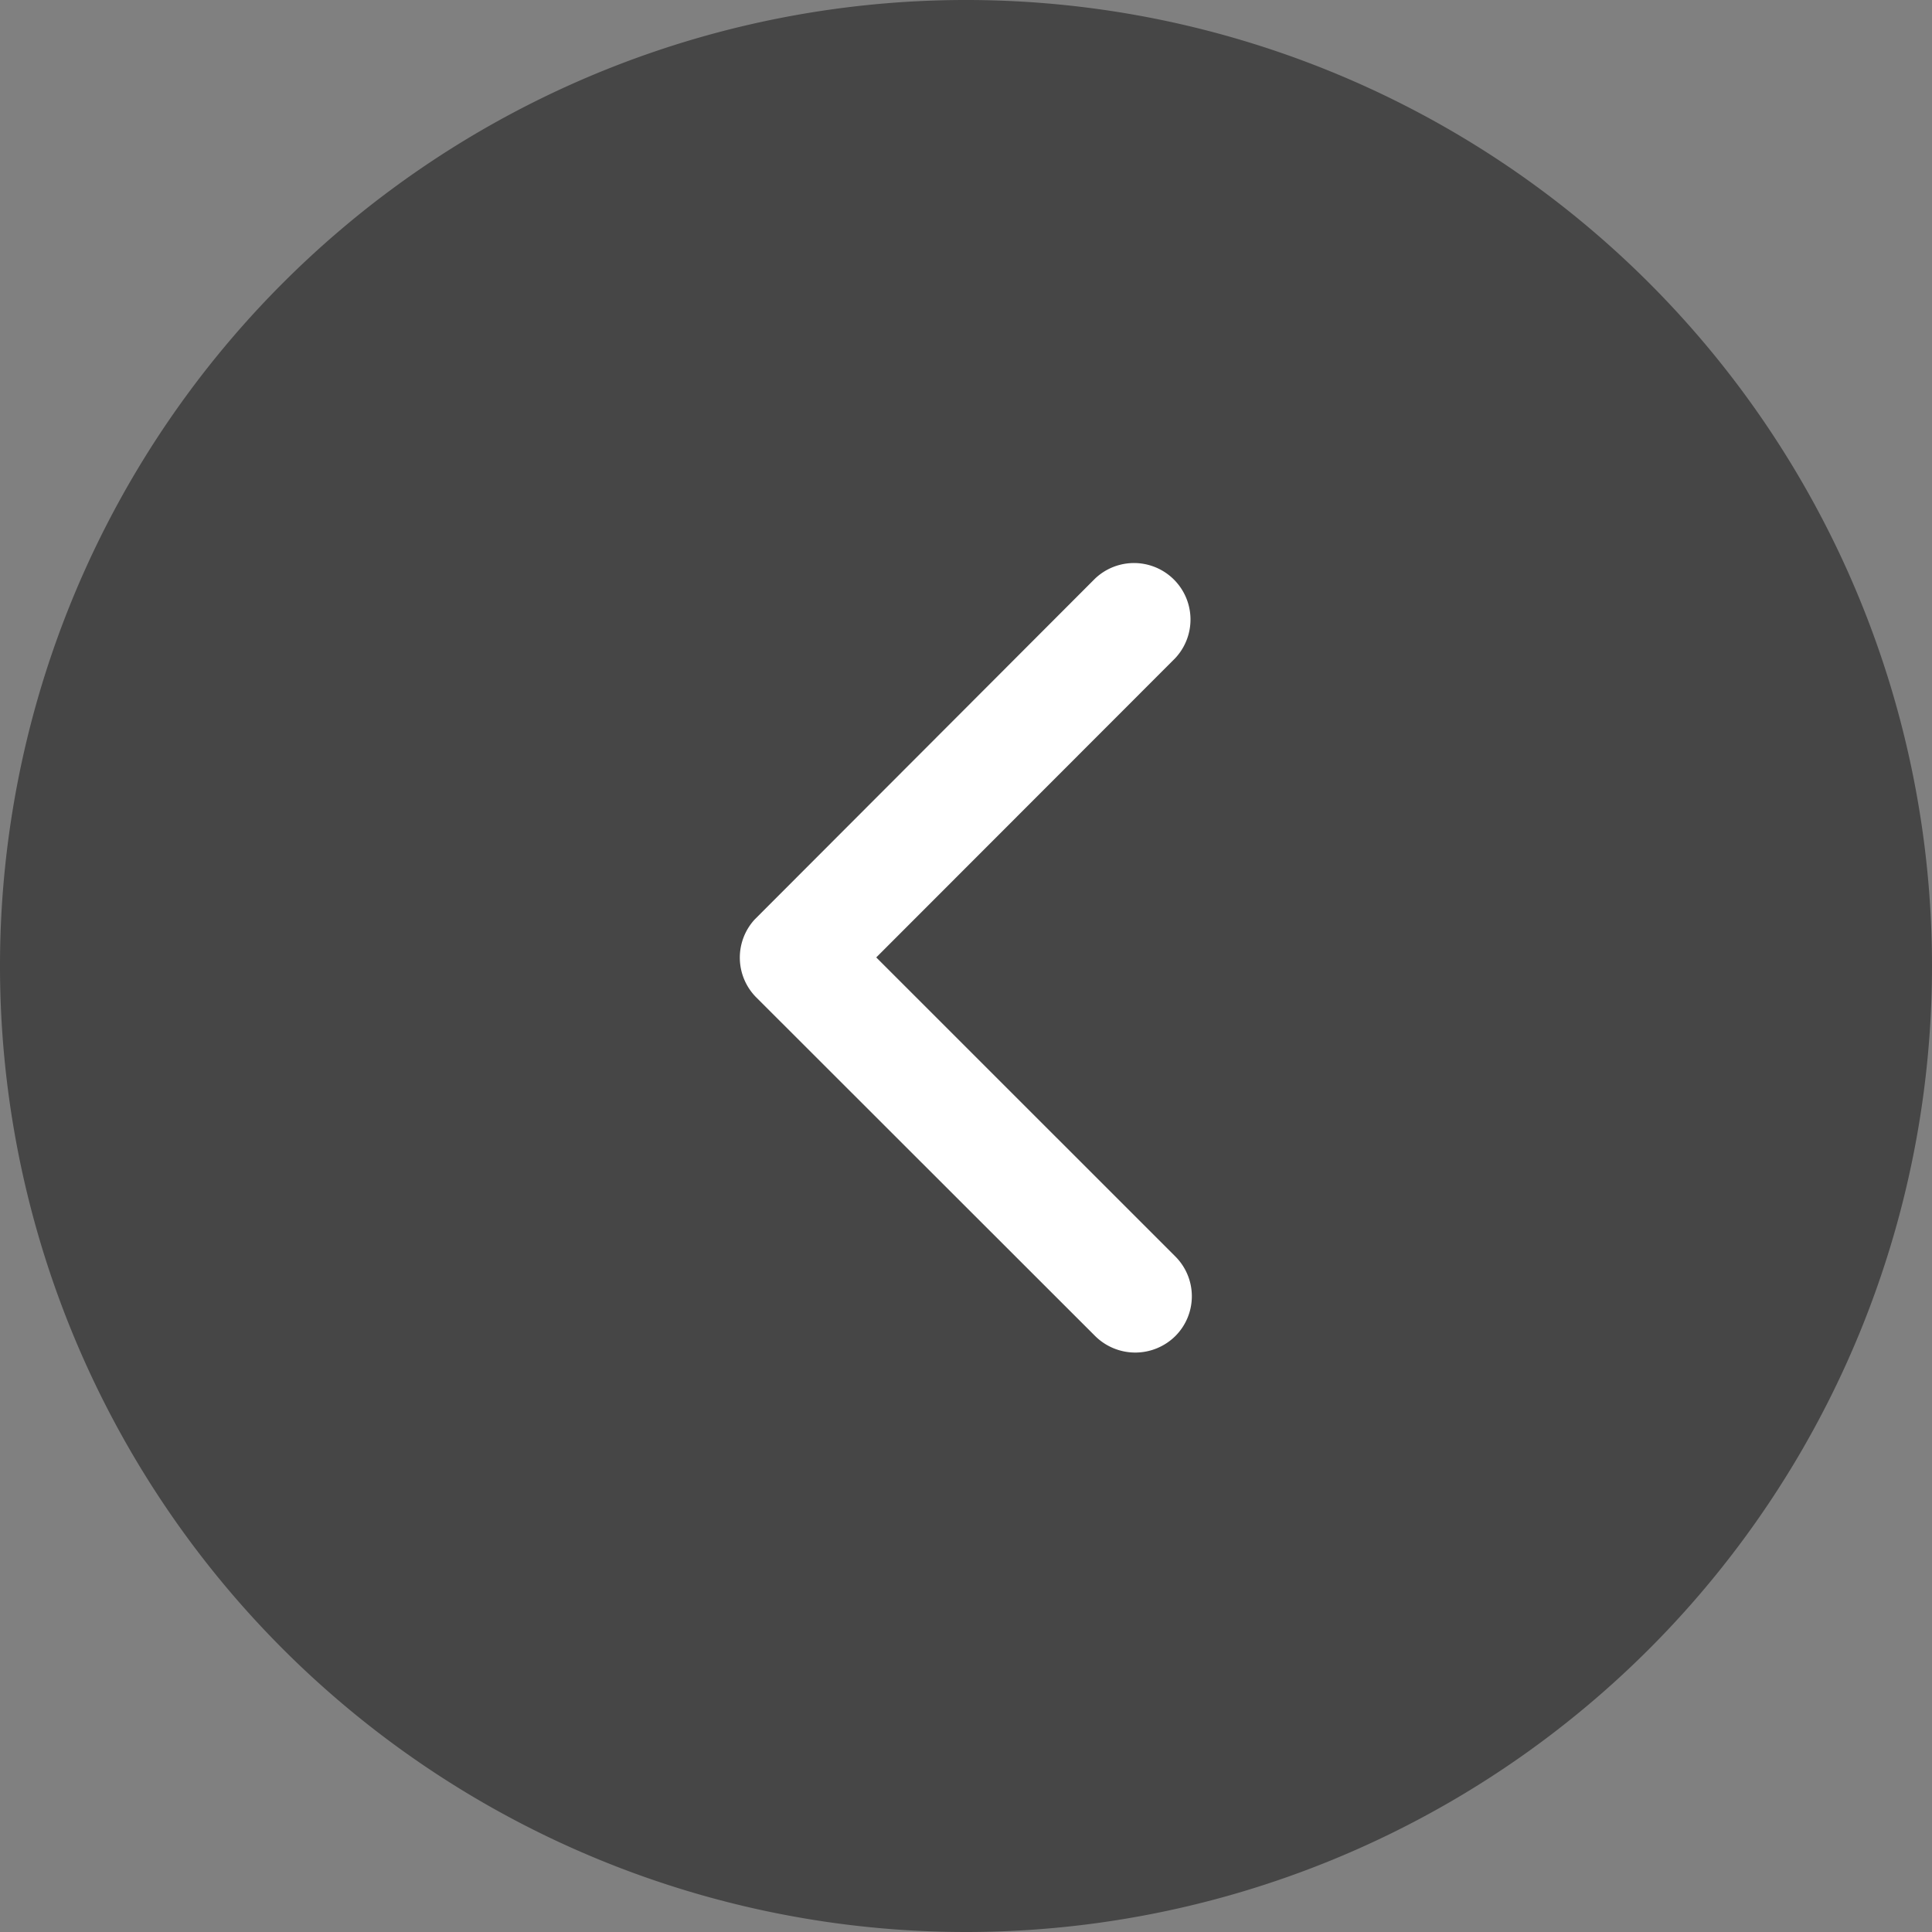
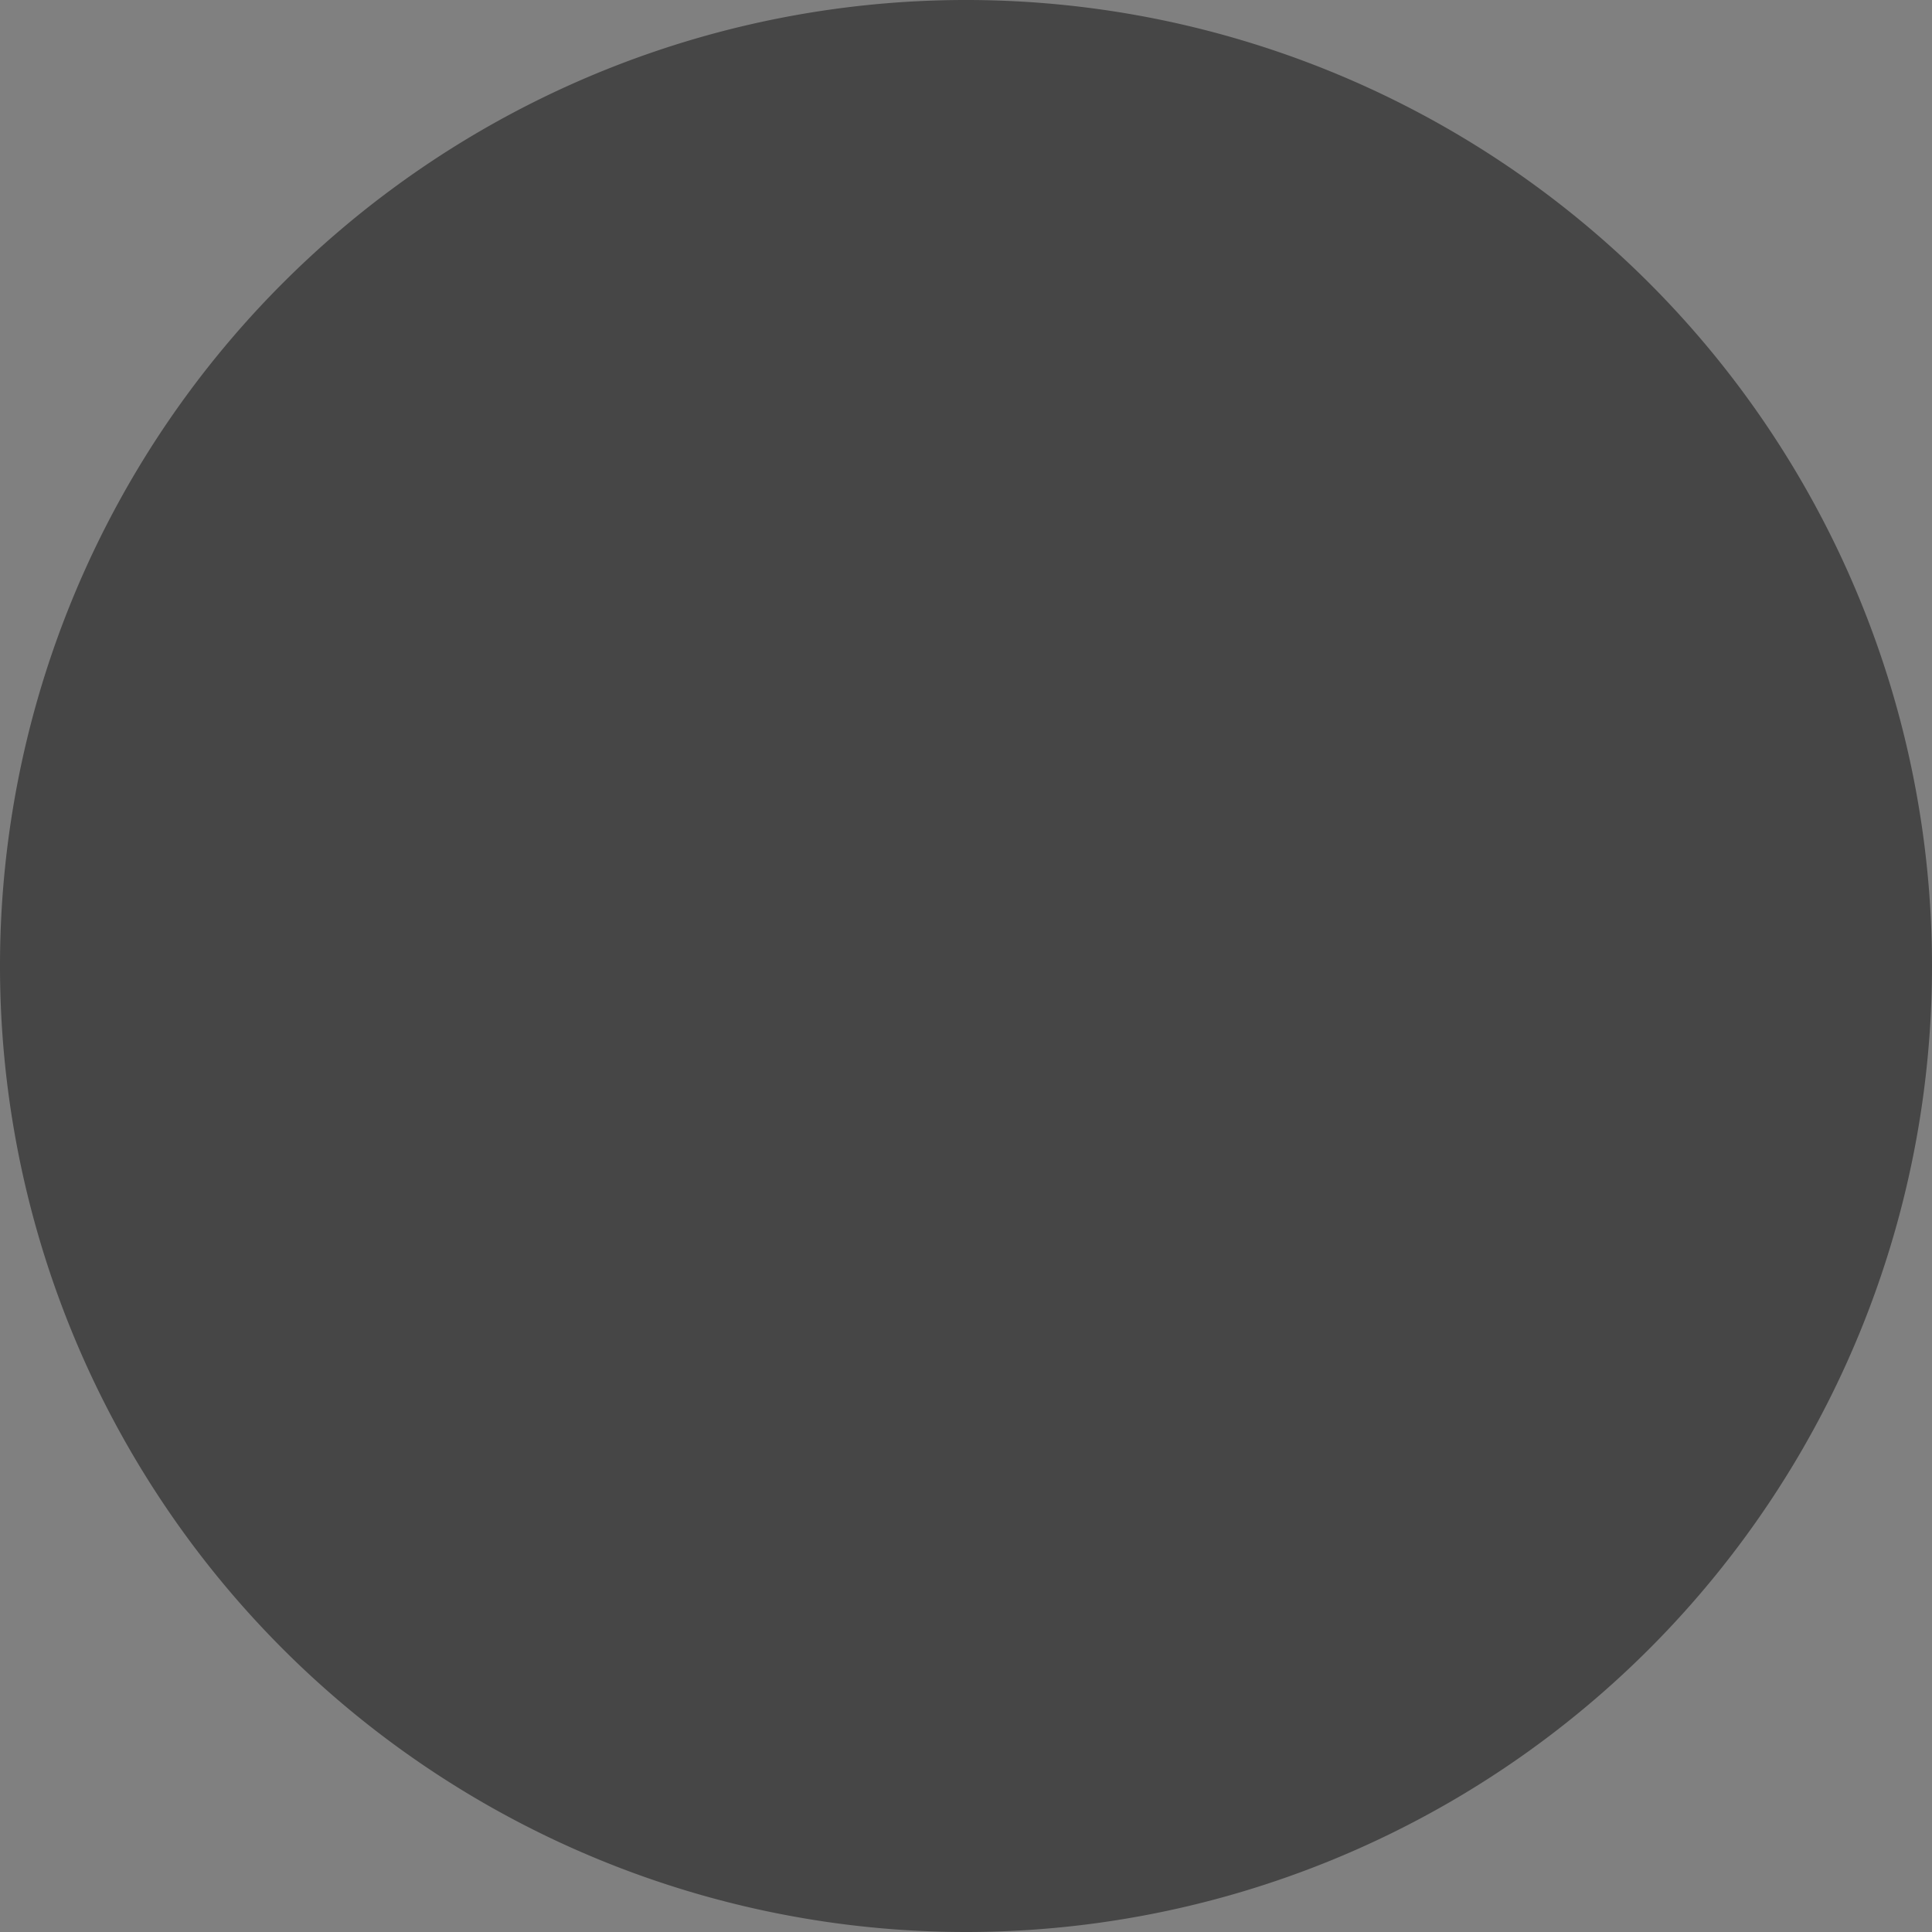
<svg xmlns="http://www.w3.org/2000/svg" data-name="Component 415 – 1" width="46.366" height="46.366" viewBox="0 0 46.366 46.366">
  <rect x="0" y="0" width="46.366" height="46.366" fill="#808080" stroke="none" />
  <g data-name="Group 5995">
    <g data-name="Group 5978">
      <path data-name="Path 569" d="M23.183 0A23.183 23.183 0 1 1 0 23.183 23.183 23.183 0 0 1 23.183 0z" style="fill:rgba(0,0,0,.5);opacity:.9" transform="rotate(180 23.183 23.183)" />
-       <path data-name="Icon ionic-ios-arrow-forward" d="M18.821 15.675 11.645 8.5a1.35 1.35 0 0 1 0-1.914 1.367 1.367 0 0 1 1.92 0l8.135 8.129a1.353 1.353 0 0 1 .04 1.869l-8.17 8.182a1.356 1.356 0 0 1-1.92-1.914z" transform="rotate(180 19.925 19.326)" style="fill:#fff" />
    </g>
  </g>
</svg>